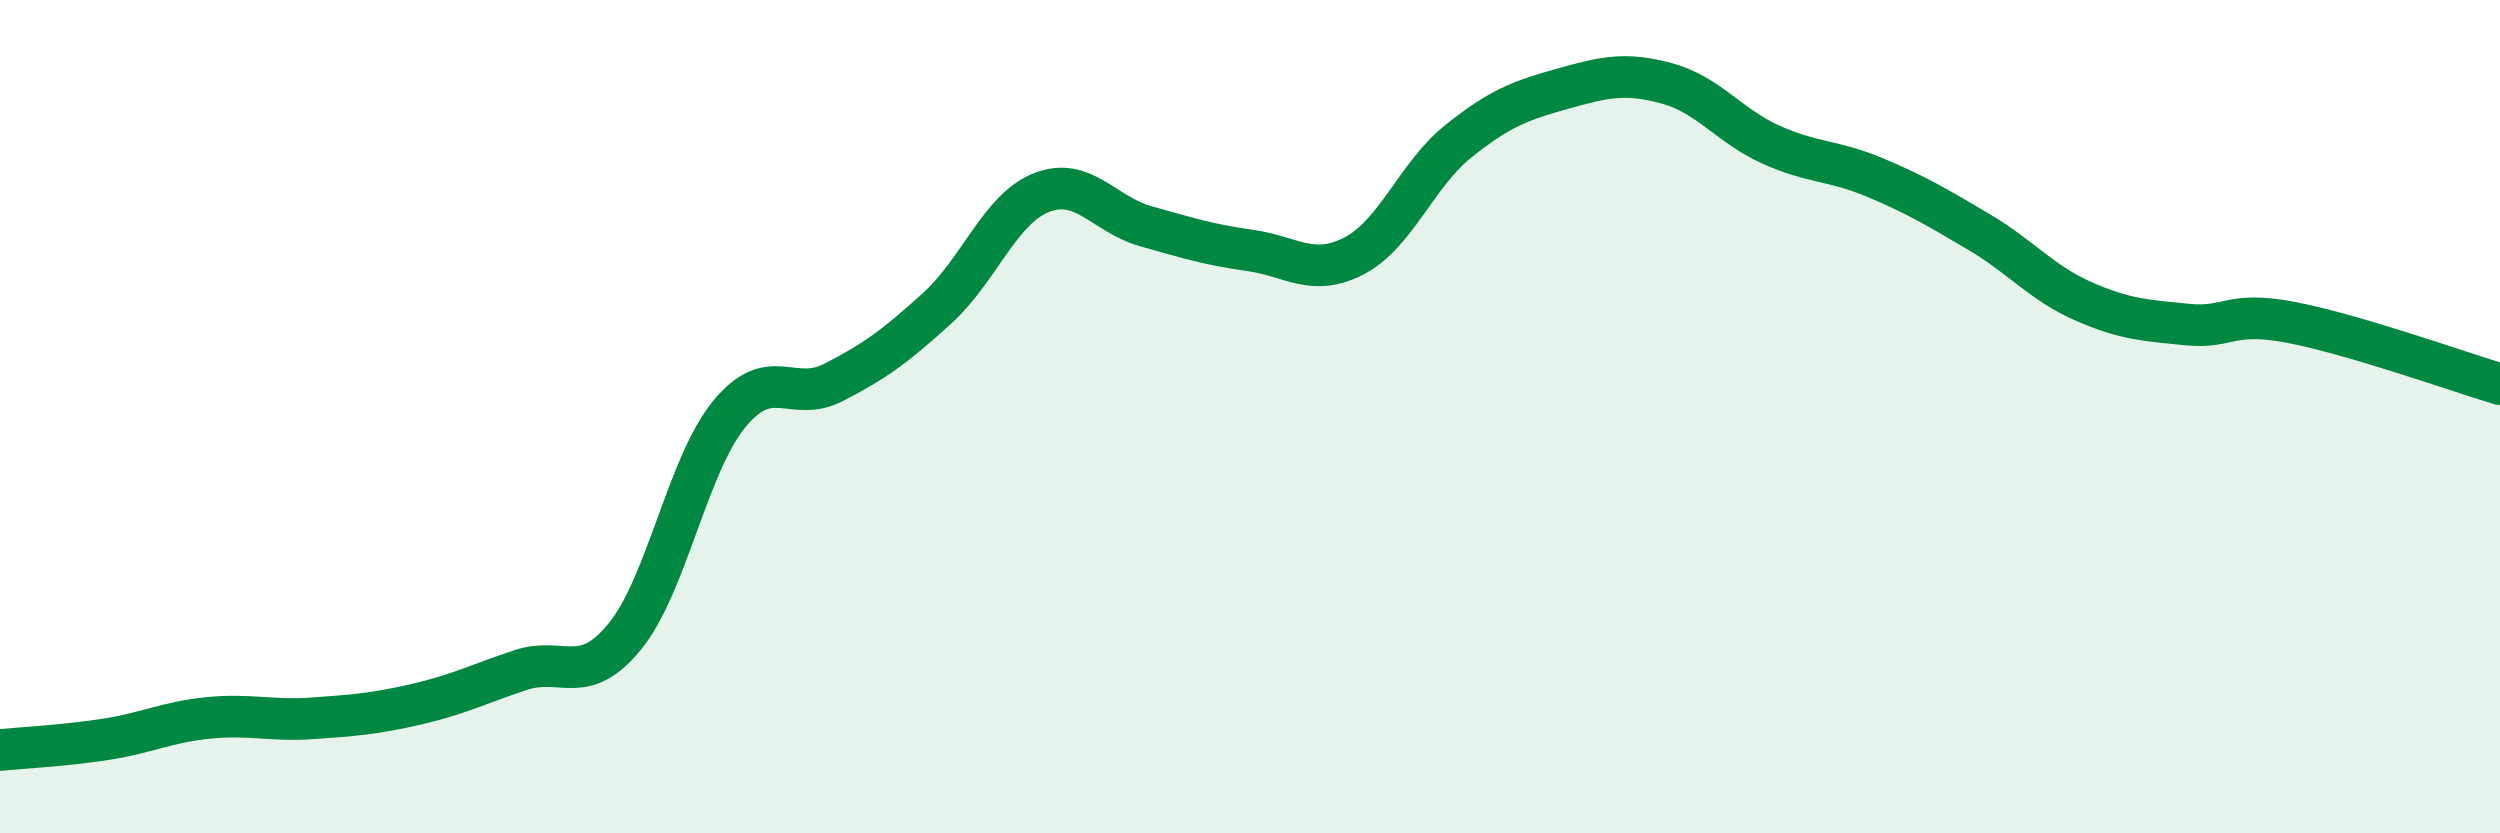
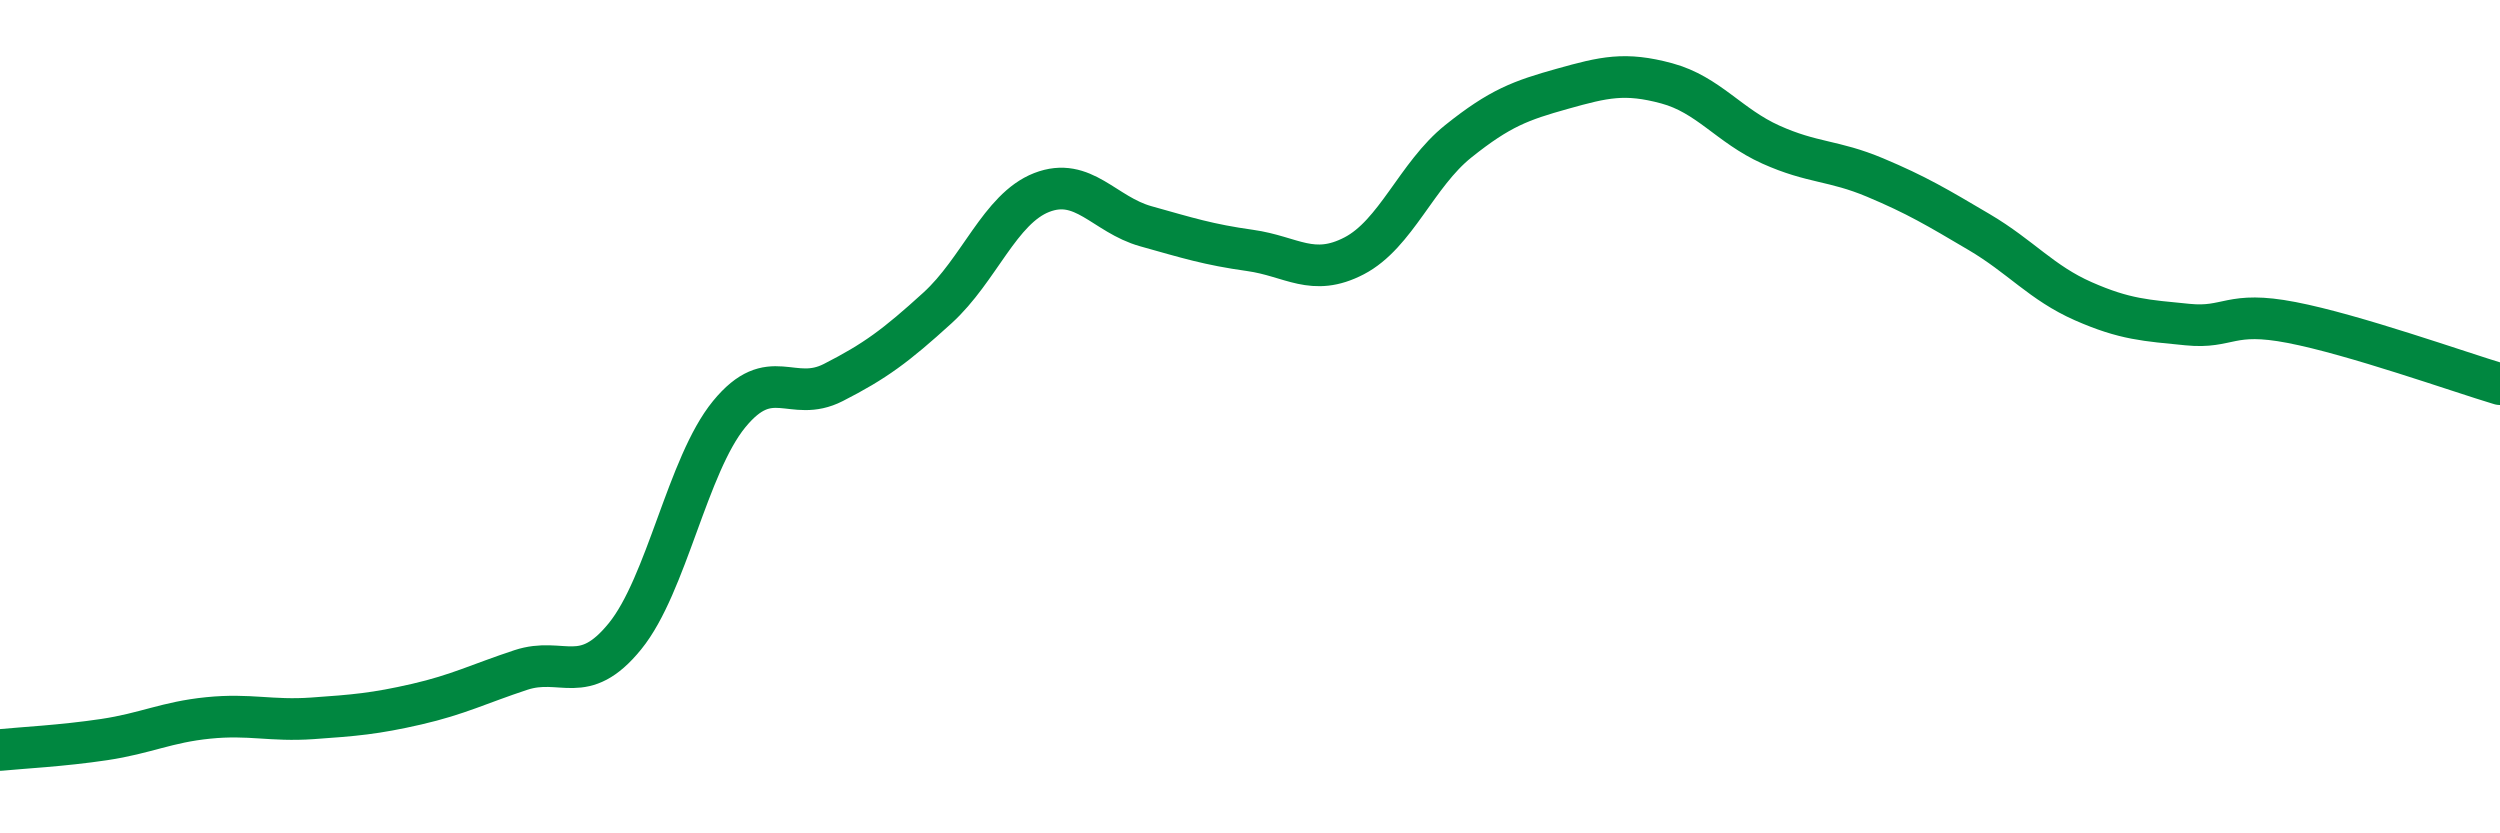
<svg xmlns="http://www.w3.org/2000/svg" width="60" height="20" viewBox="0 0 60 20">
-   <path d="M 0,18 C 0.5,17.95 1.5,17.9 2.5,17.75 C 3.5,17.6 4,17.33 5,17.23 C 6,17.13 6.5,17.31 7.5,17.24 C 8.5,17.17 9,17.13 10,16.9 C 11,16.67 11.5,16.41 12.5,16.08 C 13.5,15.75 14,16.5 15,15.27 C 16,14.04 16.5,11.16 17.5,9.94 C 18.5,8.72 19,9.69 20,9.18 C 21,8.67 21.5,8.3 22.5,7.39 C 23.5,6.48 24,5.01 25,4.62 C 26,4.23 26.5,5.15 27.5,5.43 C 28.5,5.71 29,5.87 30,6.01 C 31,6.15 31.5,6.66 32.5,6.14 C 33.5,5.62 34,4.19 35,3.39 C 36,2.59 36.5,2.41 37.5,2.13 C 38.5,1.85 39,1.73 40,2 C 41,2.27 41.5,3.02 42.5,3.47 C 43.5,3.92 44,3.84 45,4.26 C 46,4.68 46.5,4.98 47.5,5.57 C 48.5,6.16 49,6.79 50,7.23 C 51,7.67 51.5,7.69 52.5,7.79 C 53.5,7.89 53.5,7.45 55,7.74 C 56.5,8.03 59,8.92 60,9.22L60 20L0 20Z" fill="#008740" opacity="0.1" stroke-linecap="round" stroke-linejoin="round" />
  <path d="M 0,18 C 0.5,17.95 1.5,17.9 2.5,17.75 C 3.5,17.6 4,17.33 5,17.23 C 6,17.13 6.5,17.31 7.5,17.24 C 8.5,17.17 9,17.13 10,16.9 C 11,16.67 11.5,16.41 12.5,16.08 C 13.5,15.75 14,16.5 15,15.27 C 16,14.04 16.5,11.16 17.5,9.94 C 18.5,8.72 19,9.69 20,9.18 C 21,8.67 21.5,8.3 22.5,7.39 C 23.5,6.48 24,5.01 25,4.62 C 26,4.23 26.5,5.15 27.5,5.43 C 28.5,5.71 29,5.87 30,6.01 C 31,6.15 31.5,6.66 32.5,6.14 C 33.5,5.62 34,4.19 35,3.39 C 36,2.59 36.5,2.41 37.5,2.13 C 38.5,1.85 39,1.73 40,2 C 41,2.27 41.5,3.02 42.5,3.47 C 43.5,3.92 44,3.84 45,4.26 C 46,4.68 46.5,4.98 47.5,5.57 C 48.5,6.16 49,6.79 50,7.23 C 51,7.67 51.5,7.69 52.5,7.79 C 53.5,7.89 53.5,7.45 55,7.74 C 56.5,8.03 59,8.92 60,9.22" stroke="#008740" stroke-width="1" fill="none" stroke-linecap="round" stroke-linejoin="round" />
</svg>